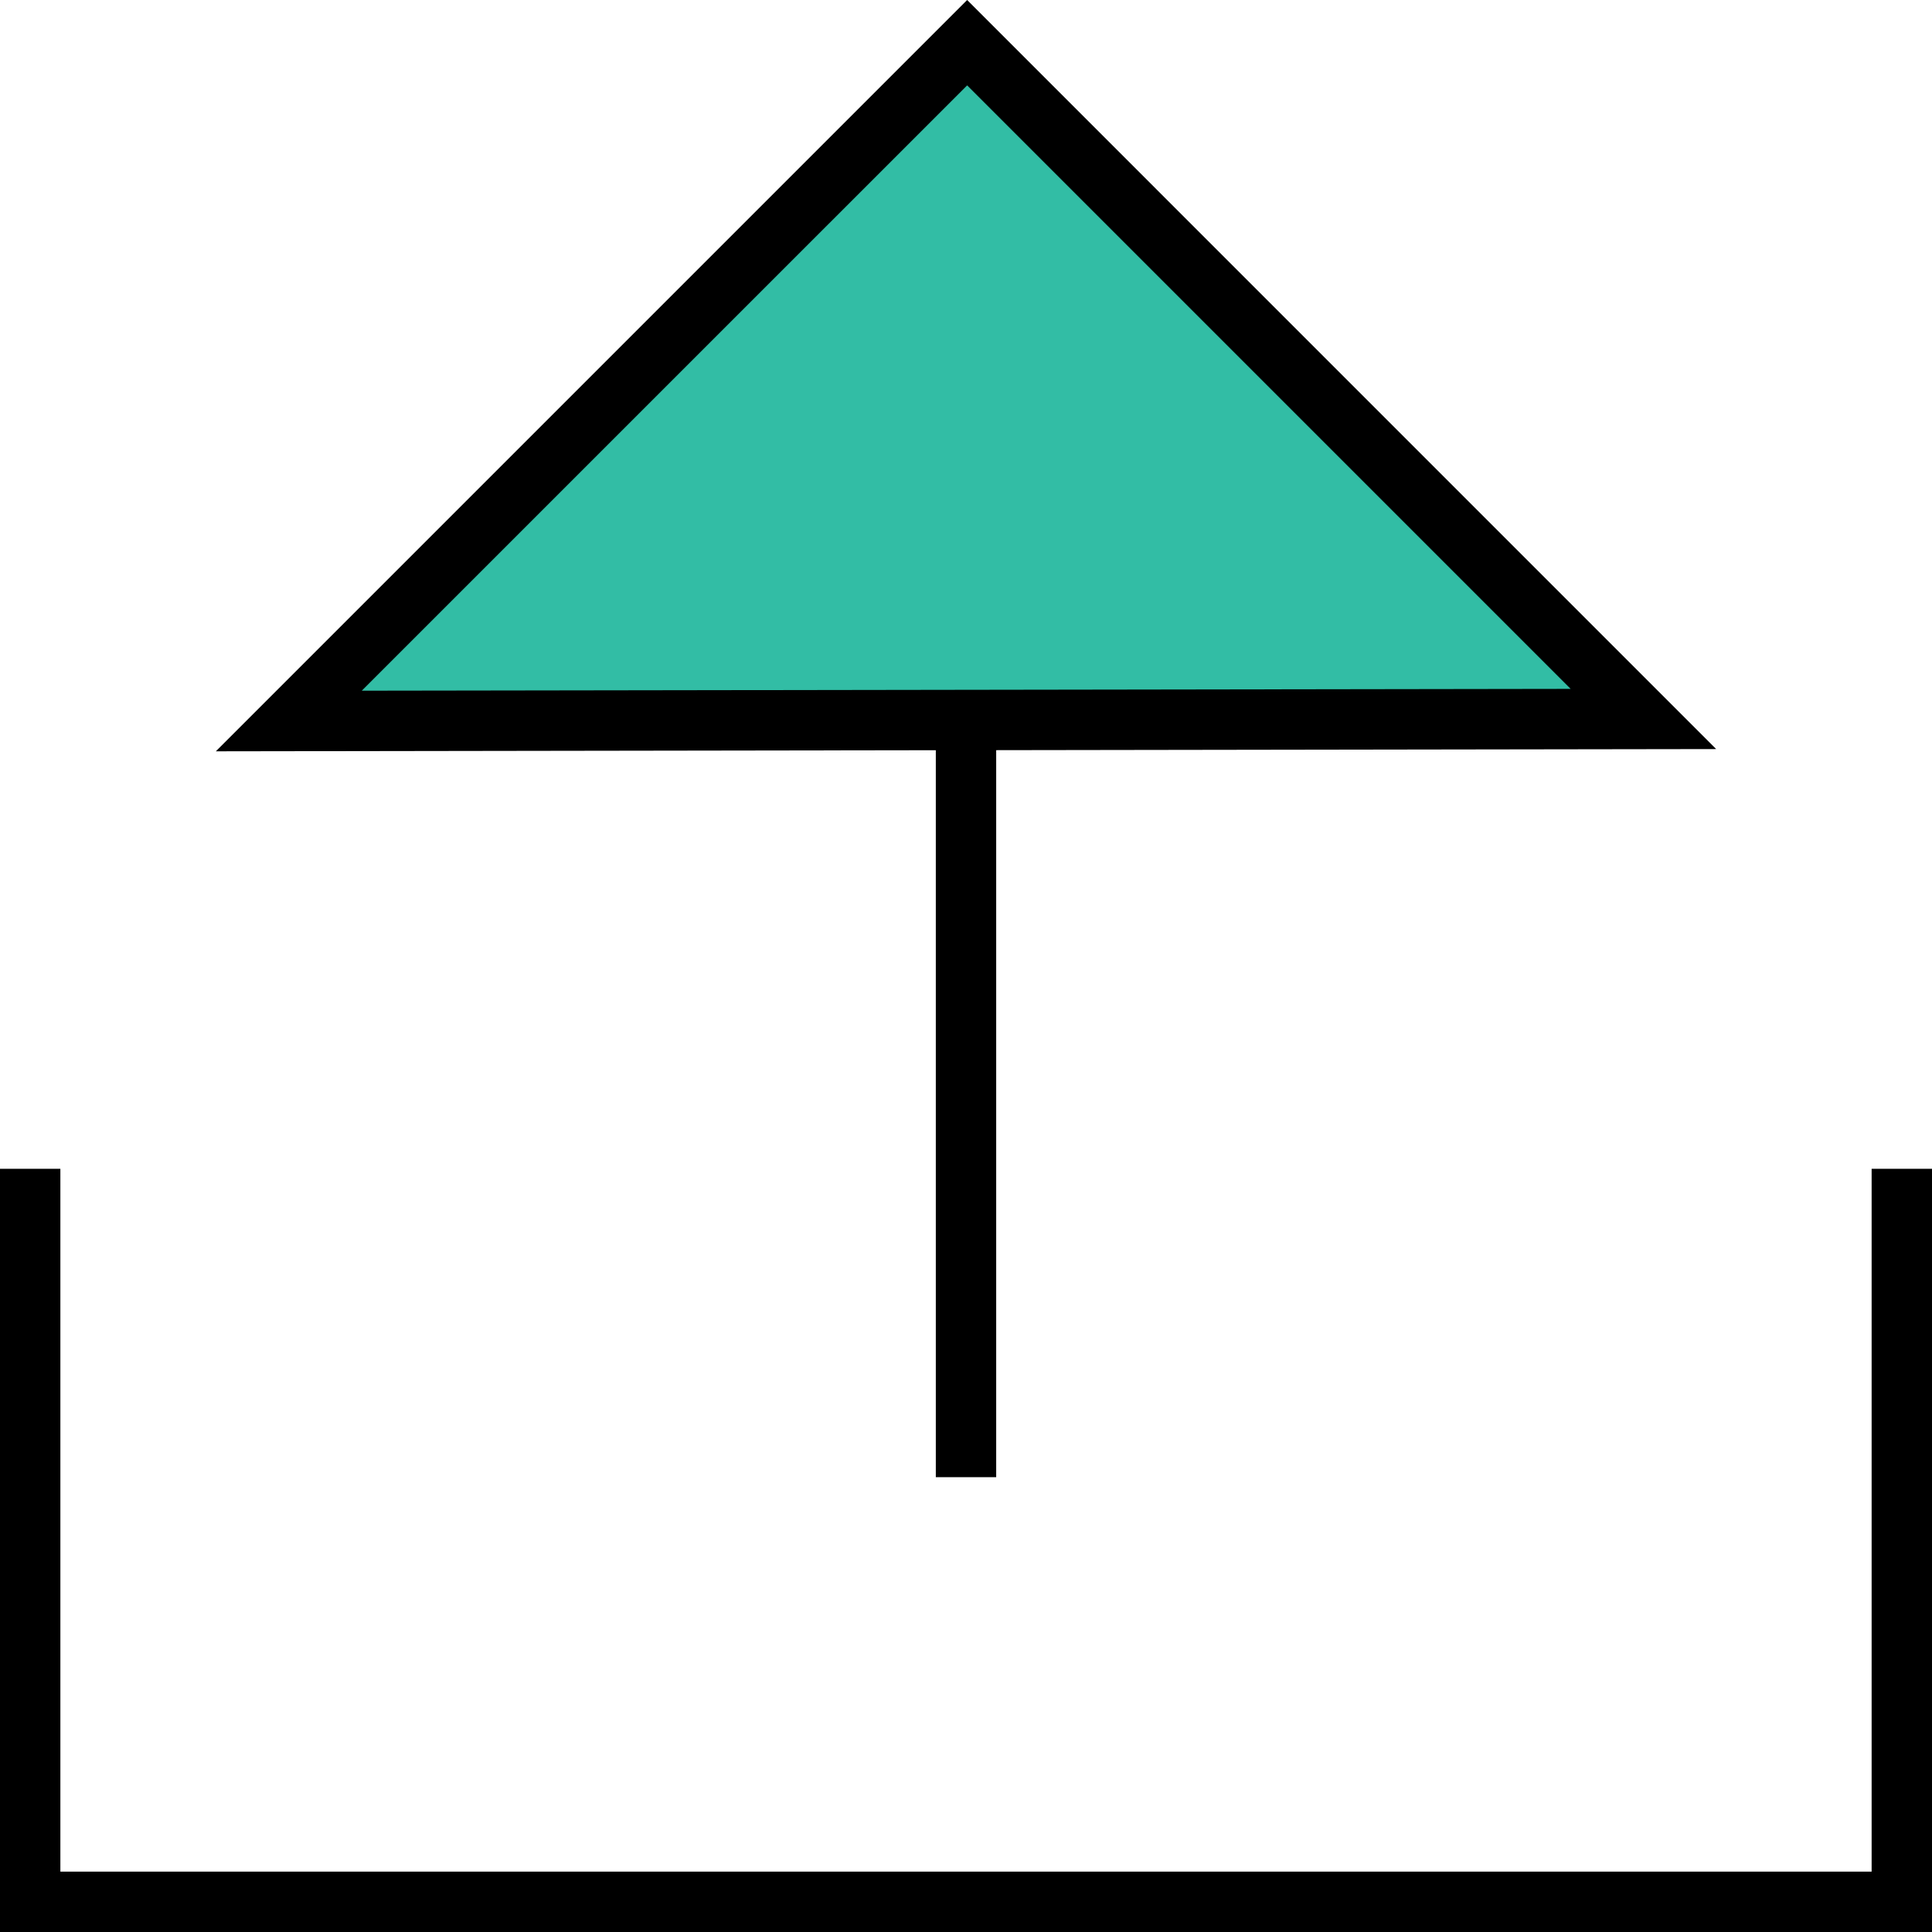
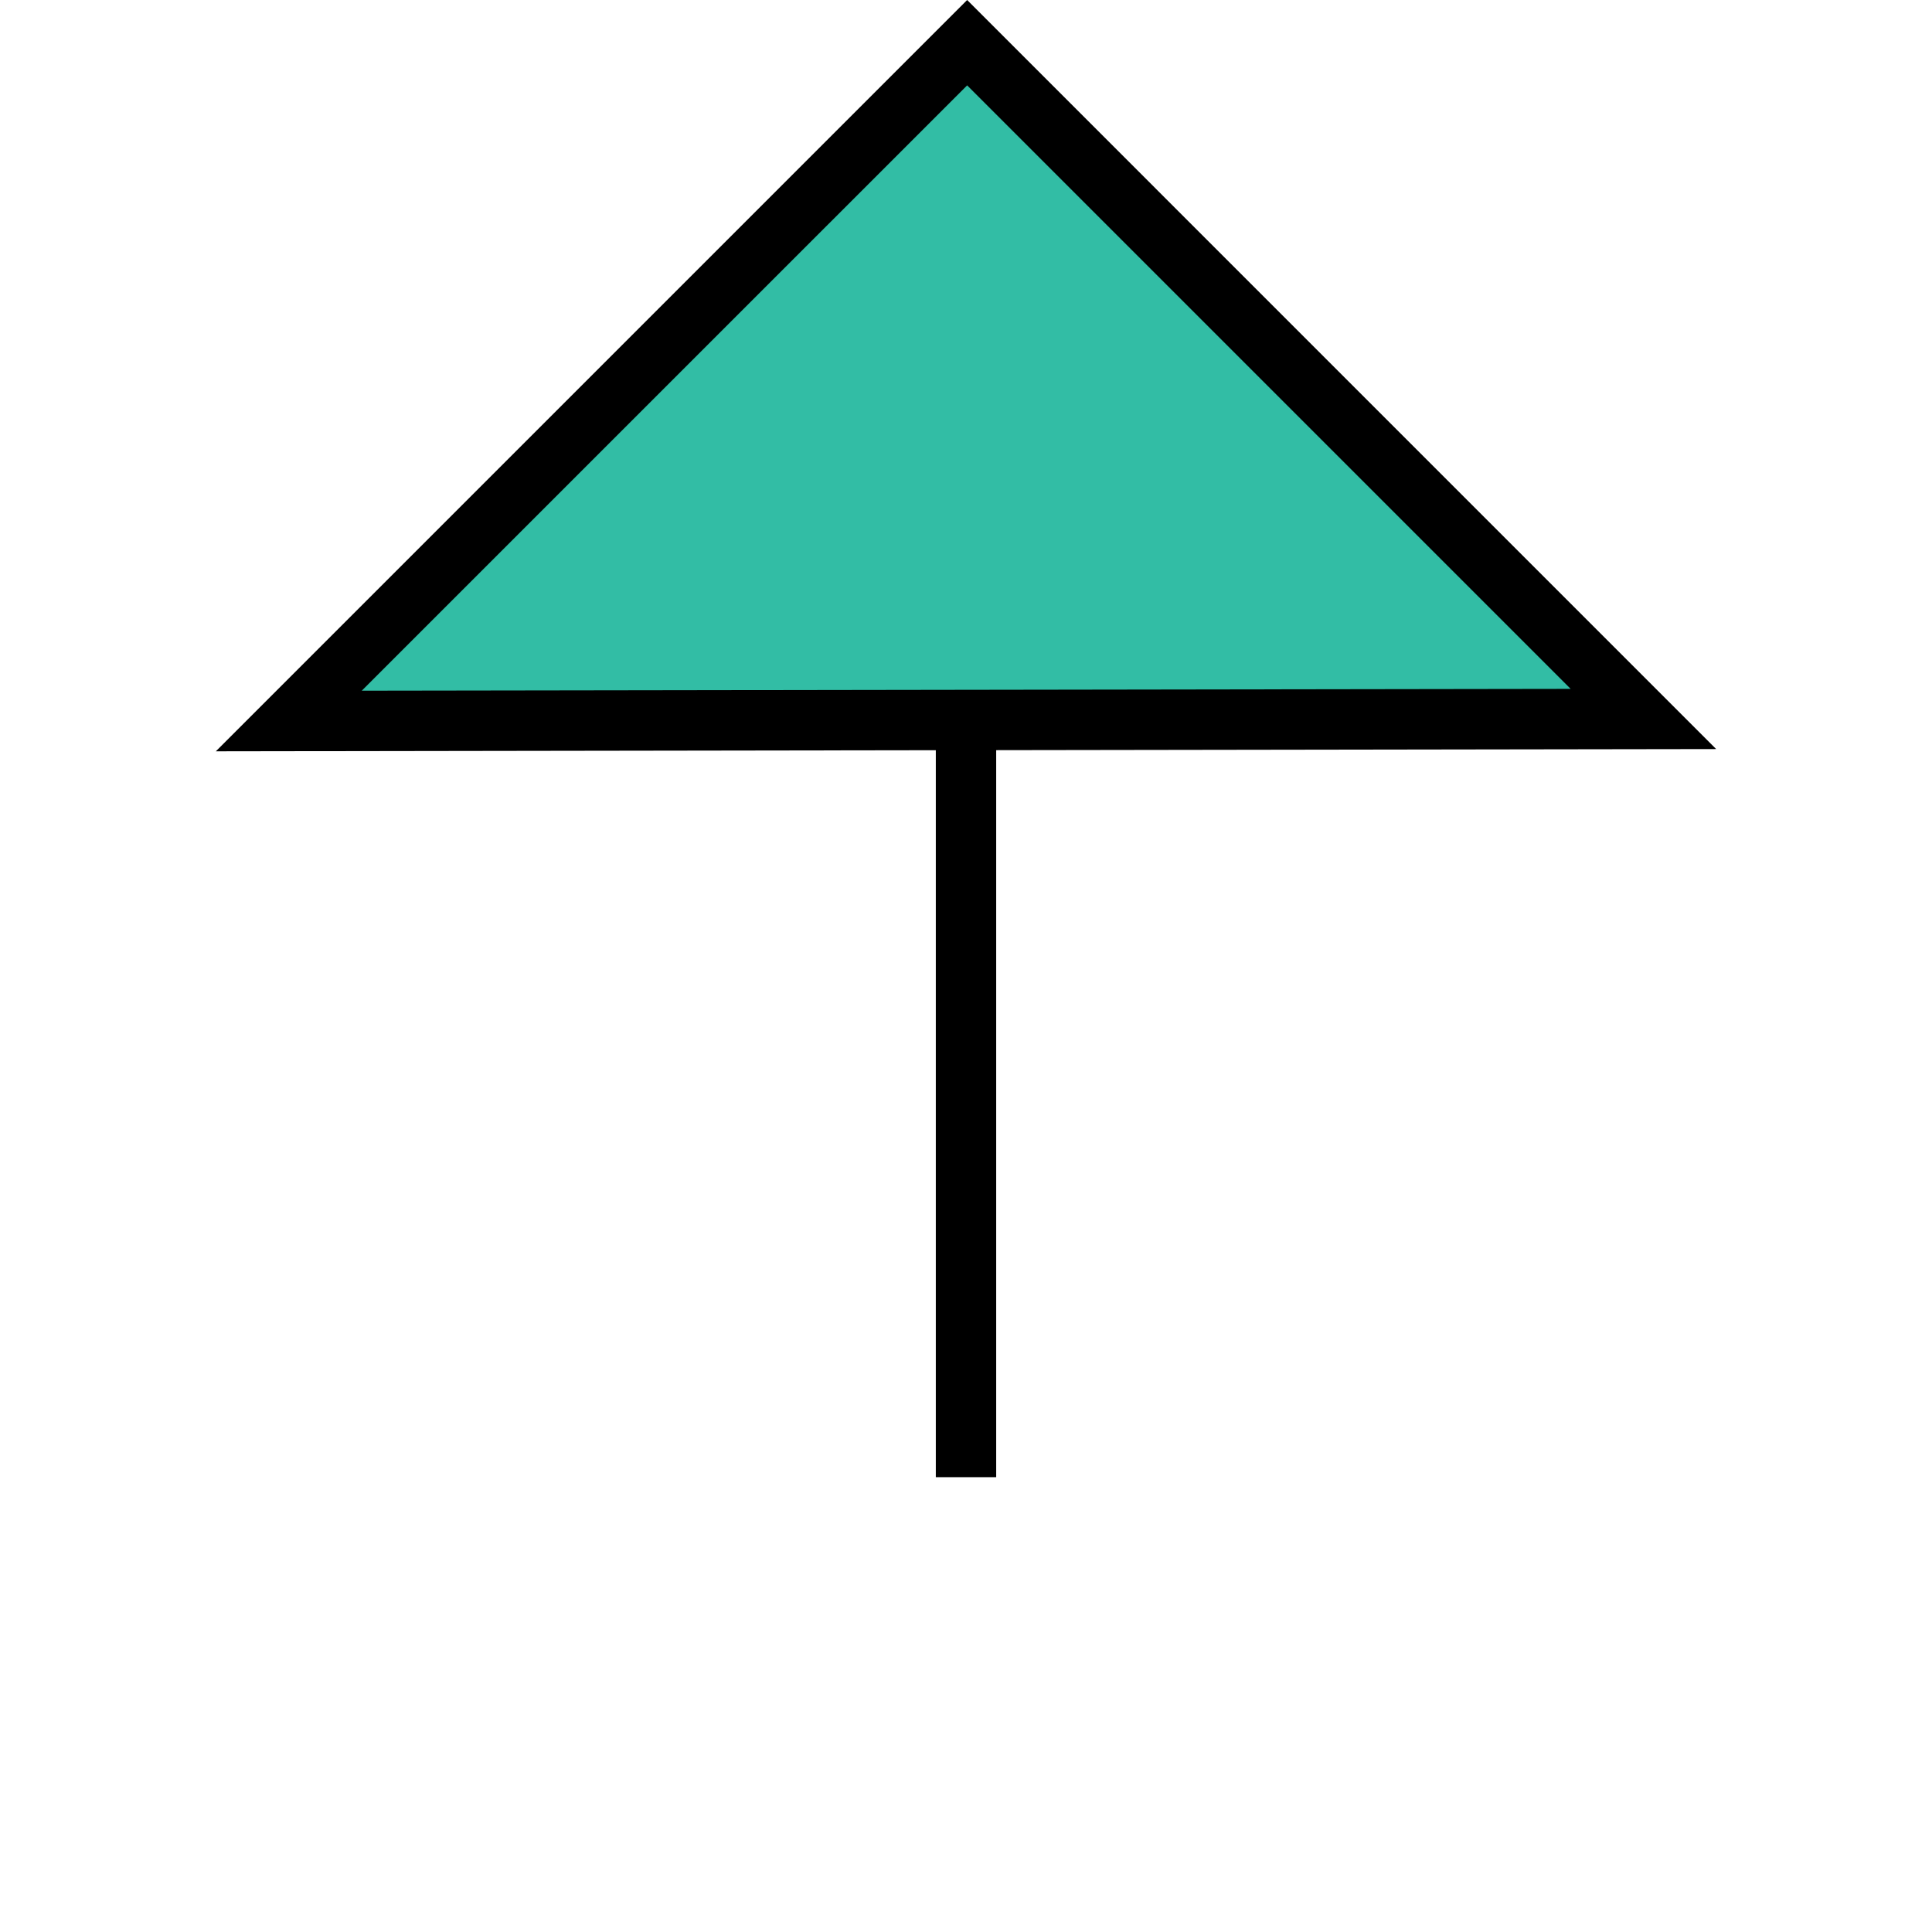
<svg xmlns="http://www.w3.org/2000/svg" enable-background="new 0 0 32 32" version="1.1" viewBox="0 0 32 32" xml:space="preserve">
  <g id="OC">
    <g>
      <polygon fill="#32BDA5" points="16.019,0.707 27.221,11.909 4.783,11.942   " />
    </g>
    <g>
      <g>
-         <polygon points="32,19.359 31,19.359 31,31 1,31 1,19.359 0,19.359 0,32 32,32    " />
        <path d="M3.575,12.444L15.5,12.426v12.041h1V12.425l11.925-0.018L16.019,0L3.575,12.444z M5.992,11.44L16.019,1.414l9.996,9.996     L5.992,11.44z" />
      </g>
    </g>
  </g>
</svg>